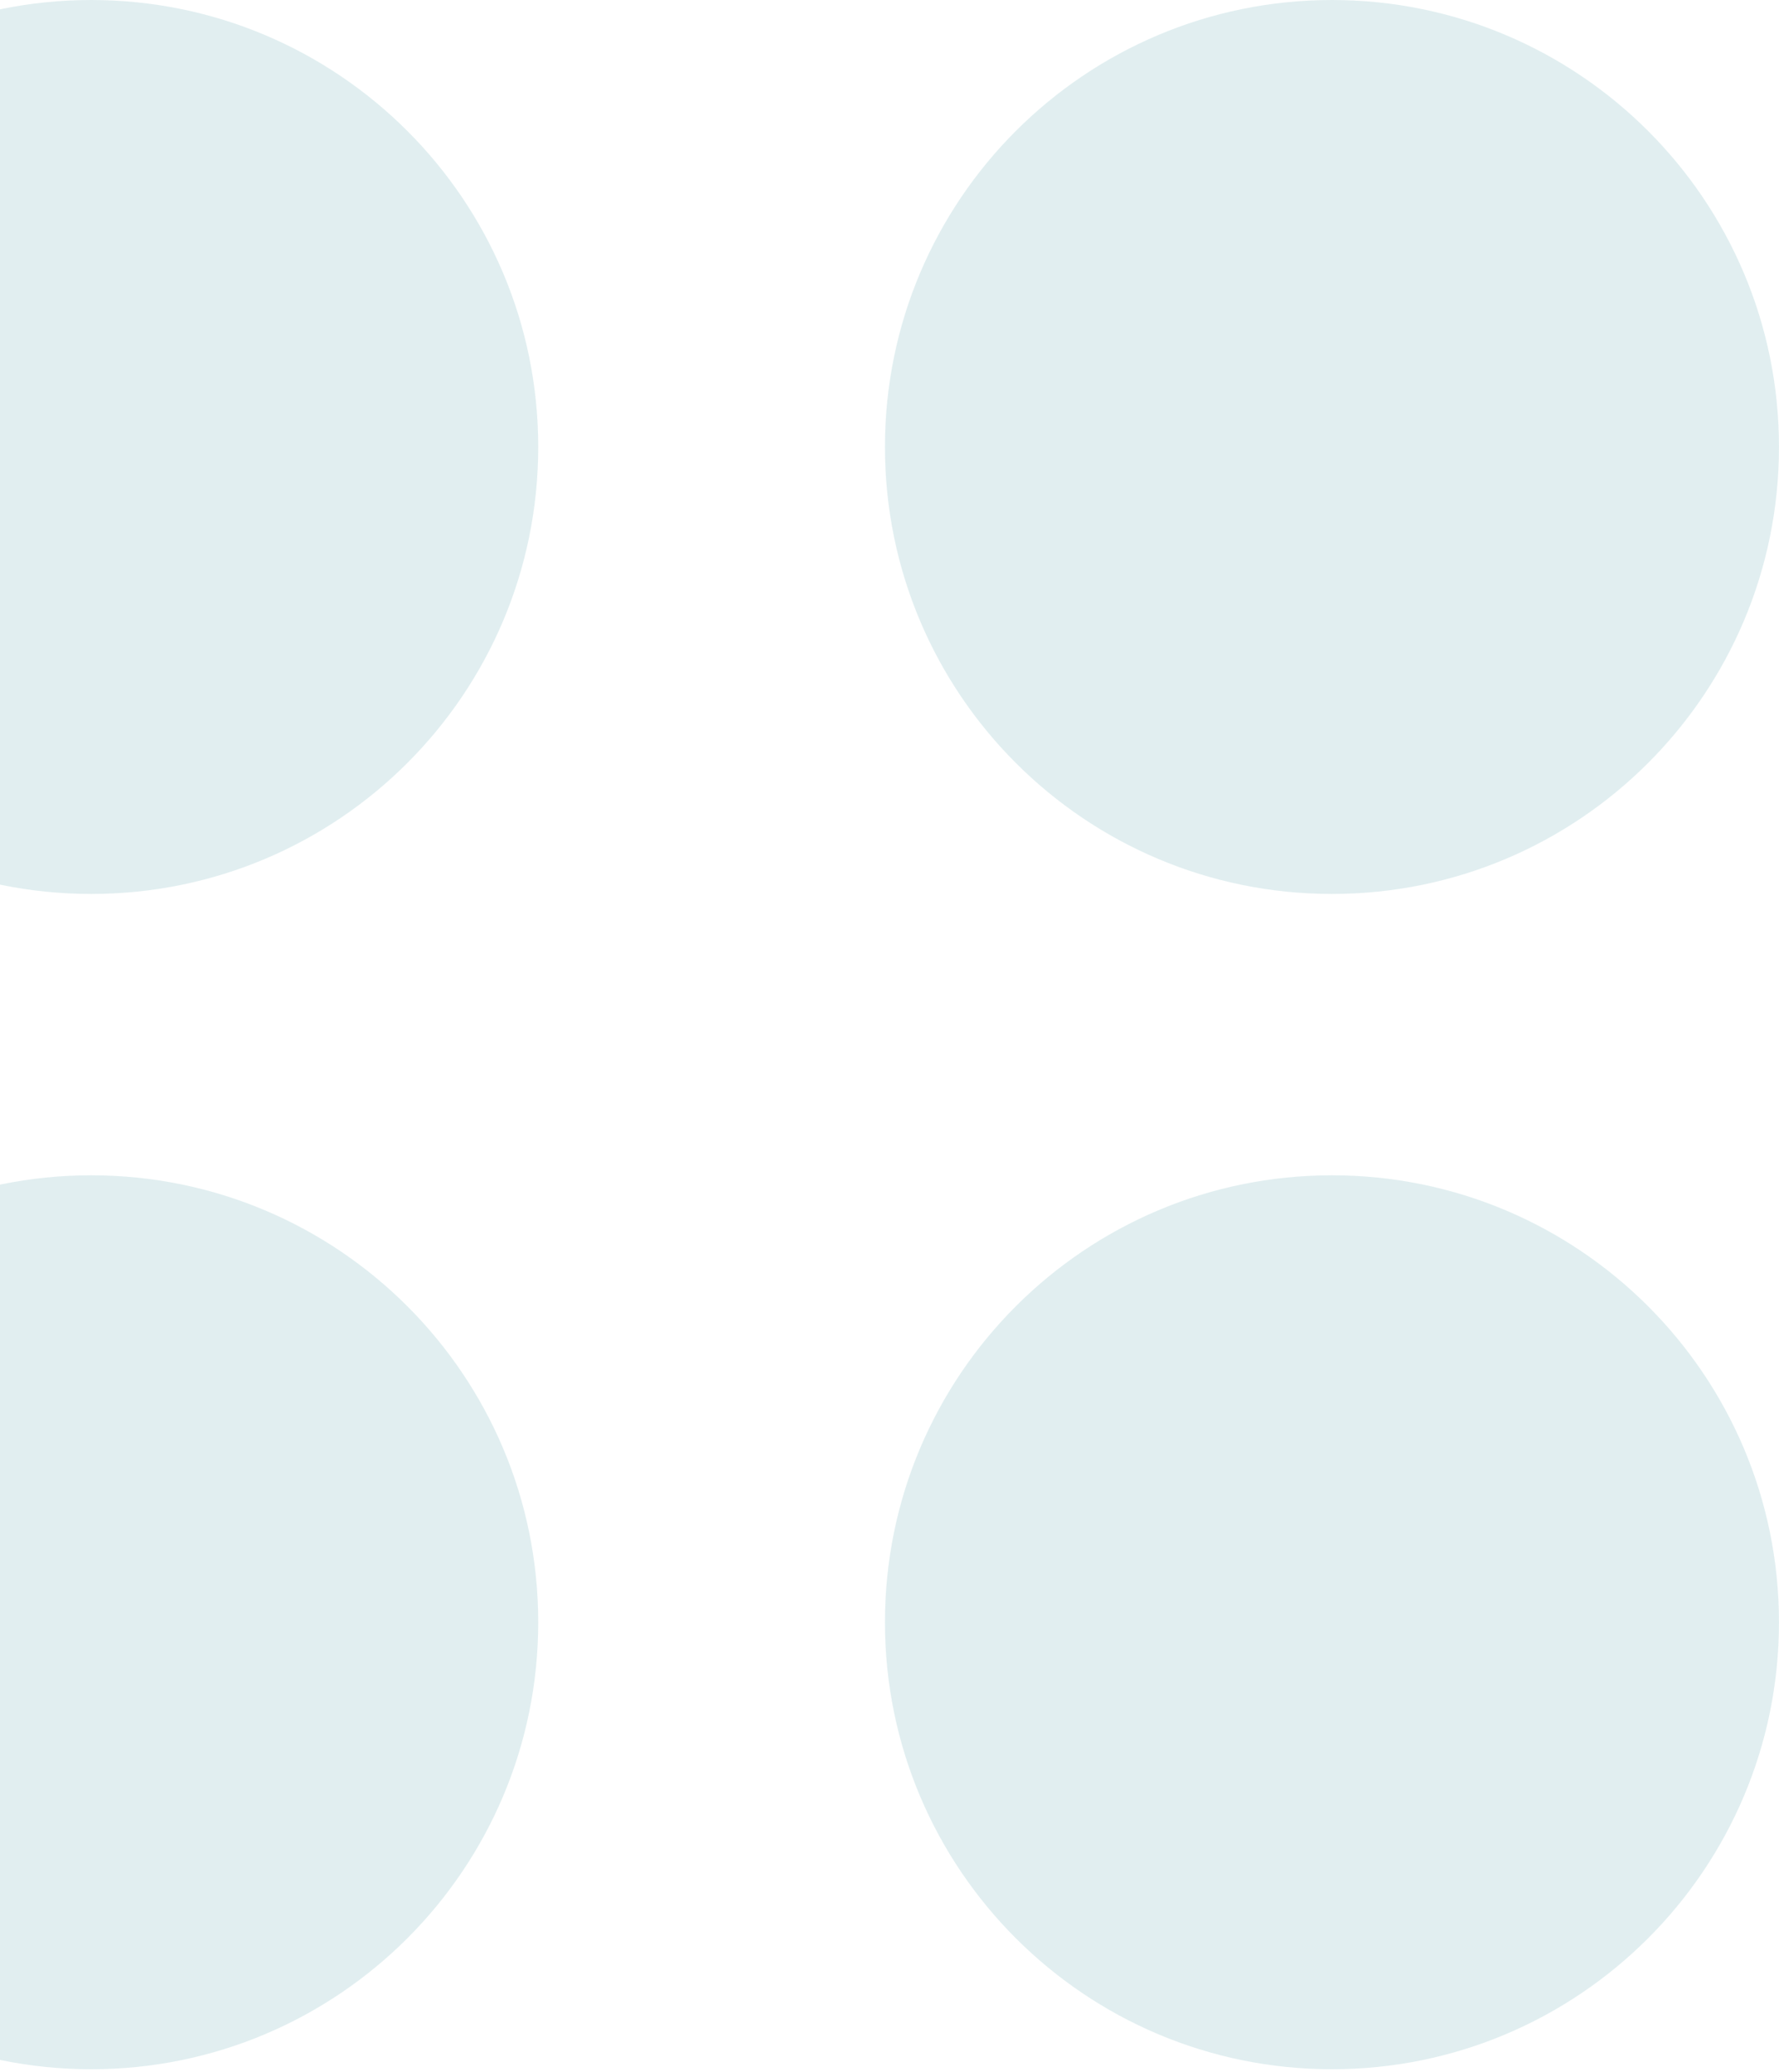
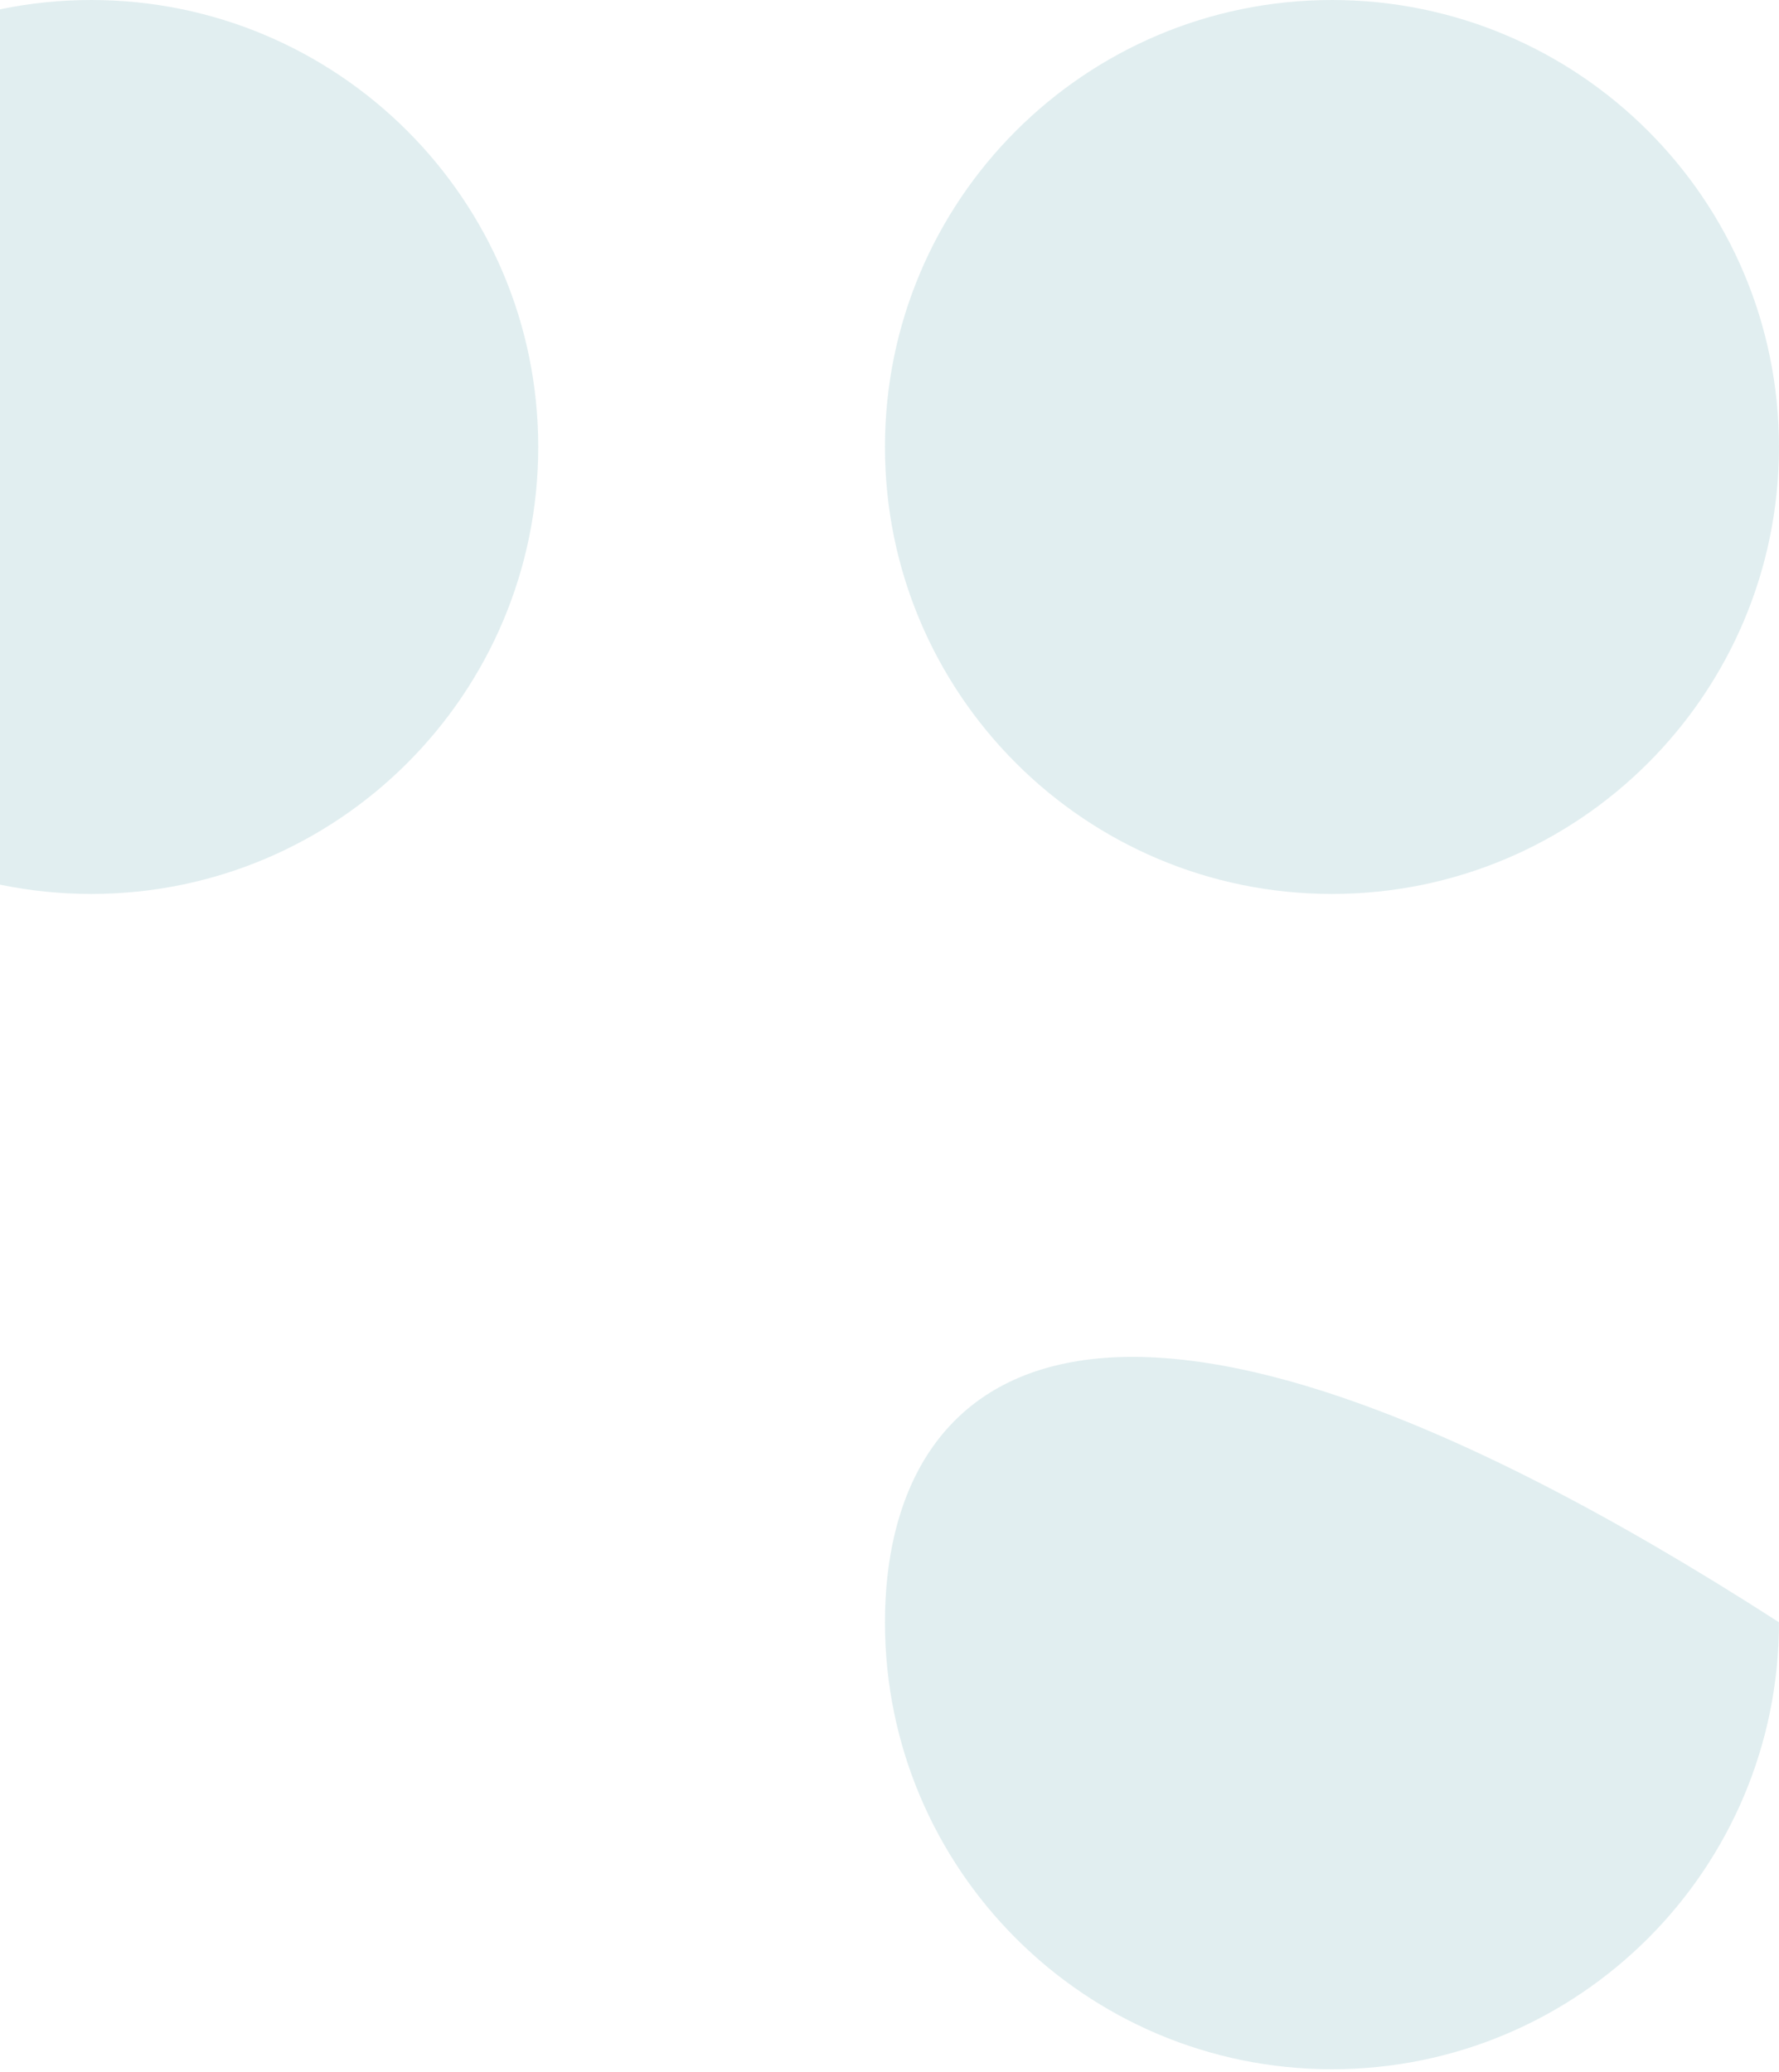
<svg xmlns="http://www.w3.org/2000/svg" width="200" height="233" viewBox="0 0 200 233" fill="none">
  <g opacity="0.3">
    <path d="M10.255 100.51C38.01 100.51 60.51 78.01 60.51 50.255C60.51 22.5 38.01 0 10.255 0C-17.5 0 -40 22.5 -40 50.255C-40 78.01 -17.5 100.51 10.255 100.51Z" fill="#58A4AE" fill-opacity="0.6" />
    <path d="M149.743 100.51C177.498 100.51 199.998 78.01 199.998 50.255C199.998 22.5 177.498 0 149.743 0C121.988 0 99.488 22.5 99.488 50.255C99.488 78.01 121.988 100.51 149.743 100.51Z" fill="#58A4AE" fill-opacity="0.6" />
-     <path d="M10.255 232.651C38.01 232.651 60.51 210.151 60.51 182.396C60.51 154.641 38.01 132.141 10.255 132.141C-17.5 132.141 -40 154.641 -40 182.396C-40 210.151 -17.5 232.651 10.255 232.651Z" fill="#58A4AE" fill-opacity="0.6" />
-     <path d="M149.743 232.651C177.498 232.651 199.998 210.151 199.998 182.396C199.998 154.641 177.498 132.141 149.743 132.141C121.988 132.141 99.488 154.641 99.488 182.396C99.488 210.151 121.988 232.651 149.743 232.651Z" fill="#58A4AE" fill-opacity="0.6" />
+     <path d="M149.743 232.651C177.498 232.651 199.998 210.151 199.998 182.396C121.988 132.141 99.488 154.641 99.488 182.396C99.488 210.151 121.988 232.651 149.743 232.651Z" fill="#58A4AE" fill-opacity="0.6" />
  </g>
</svg>